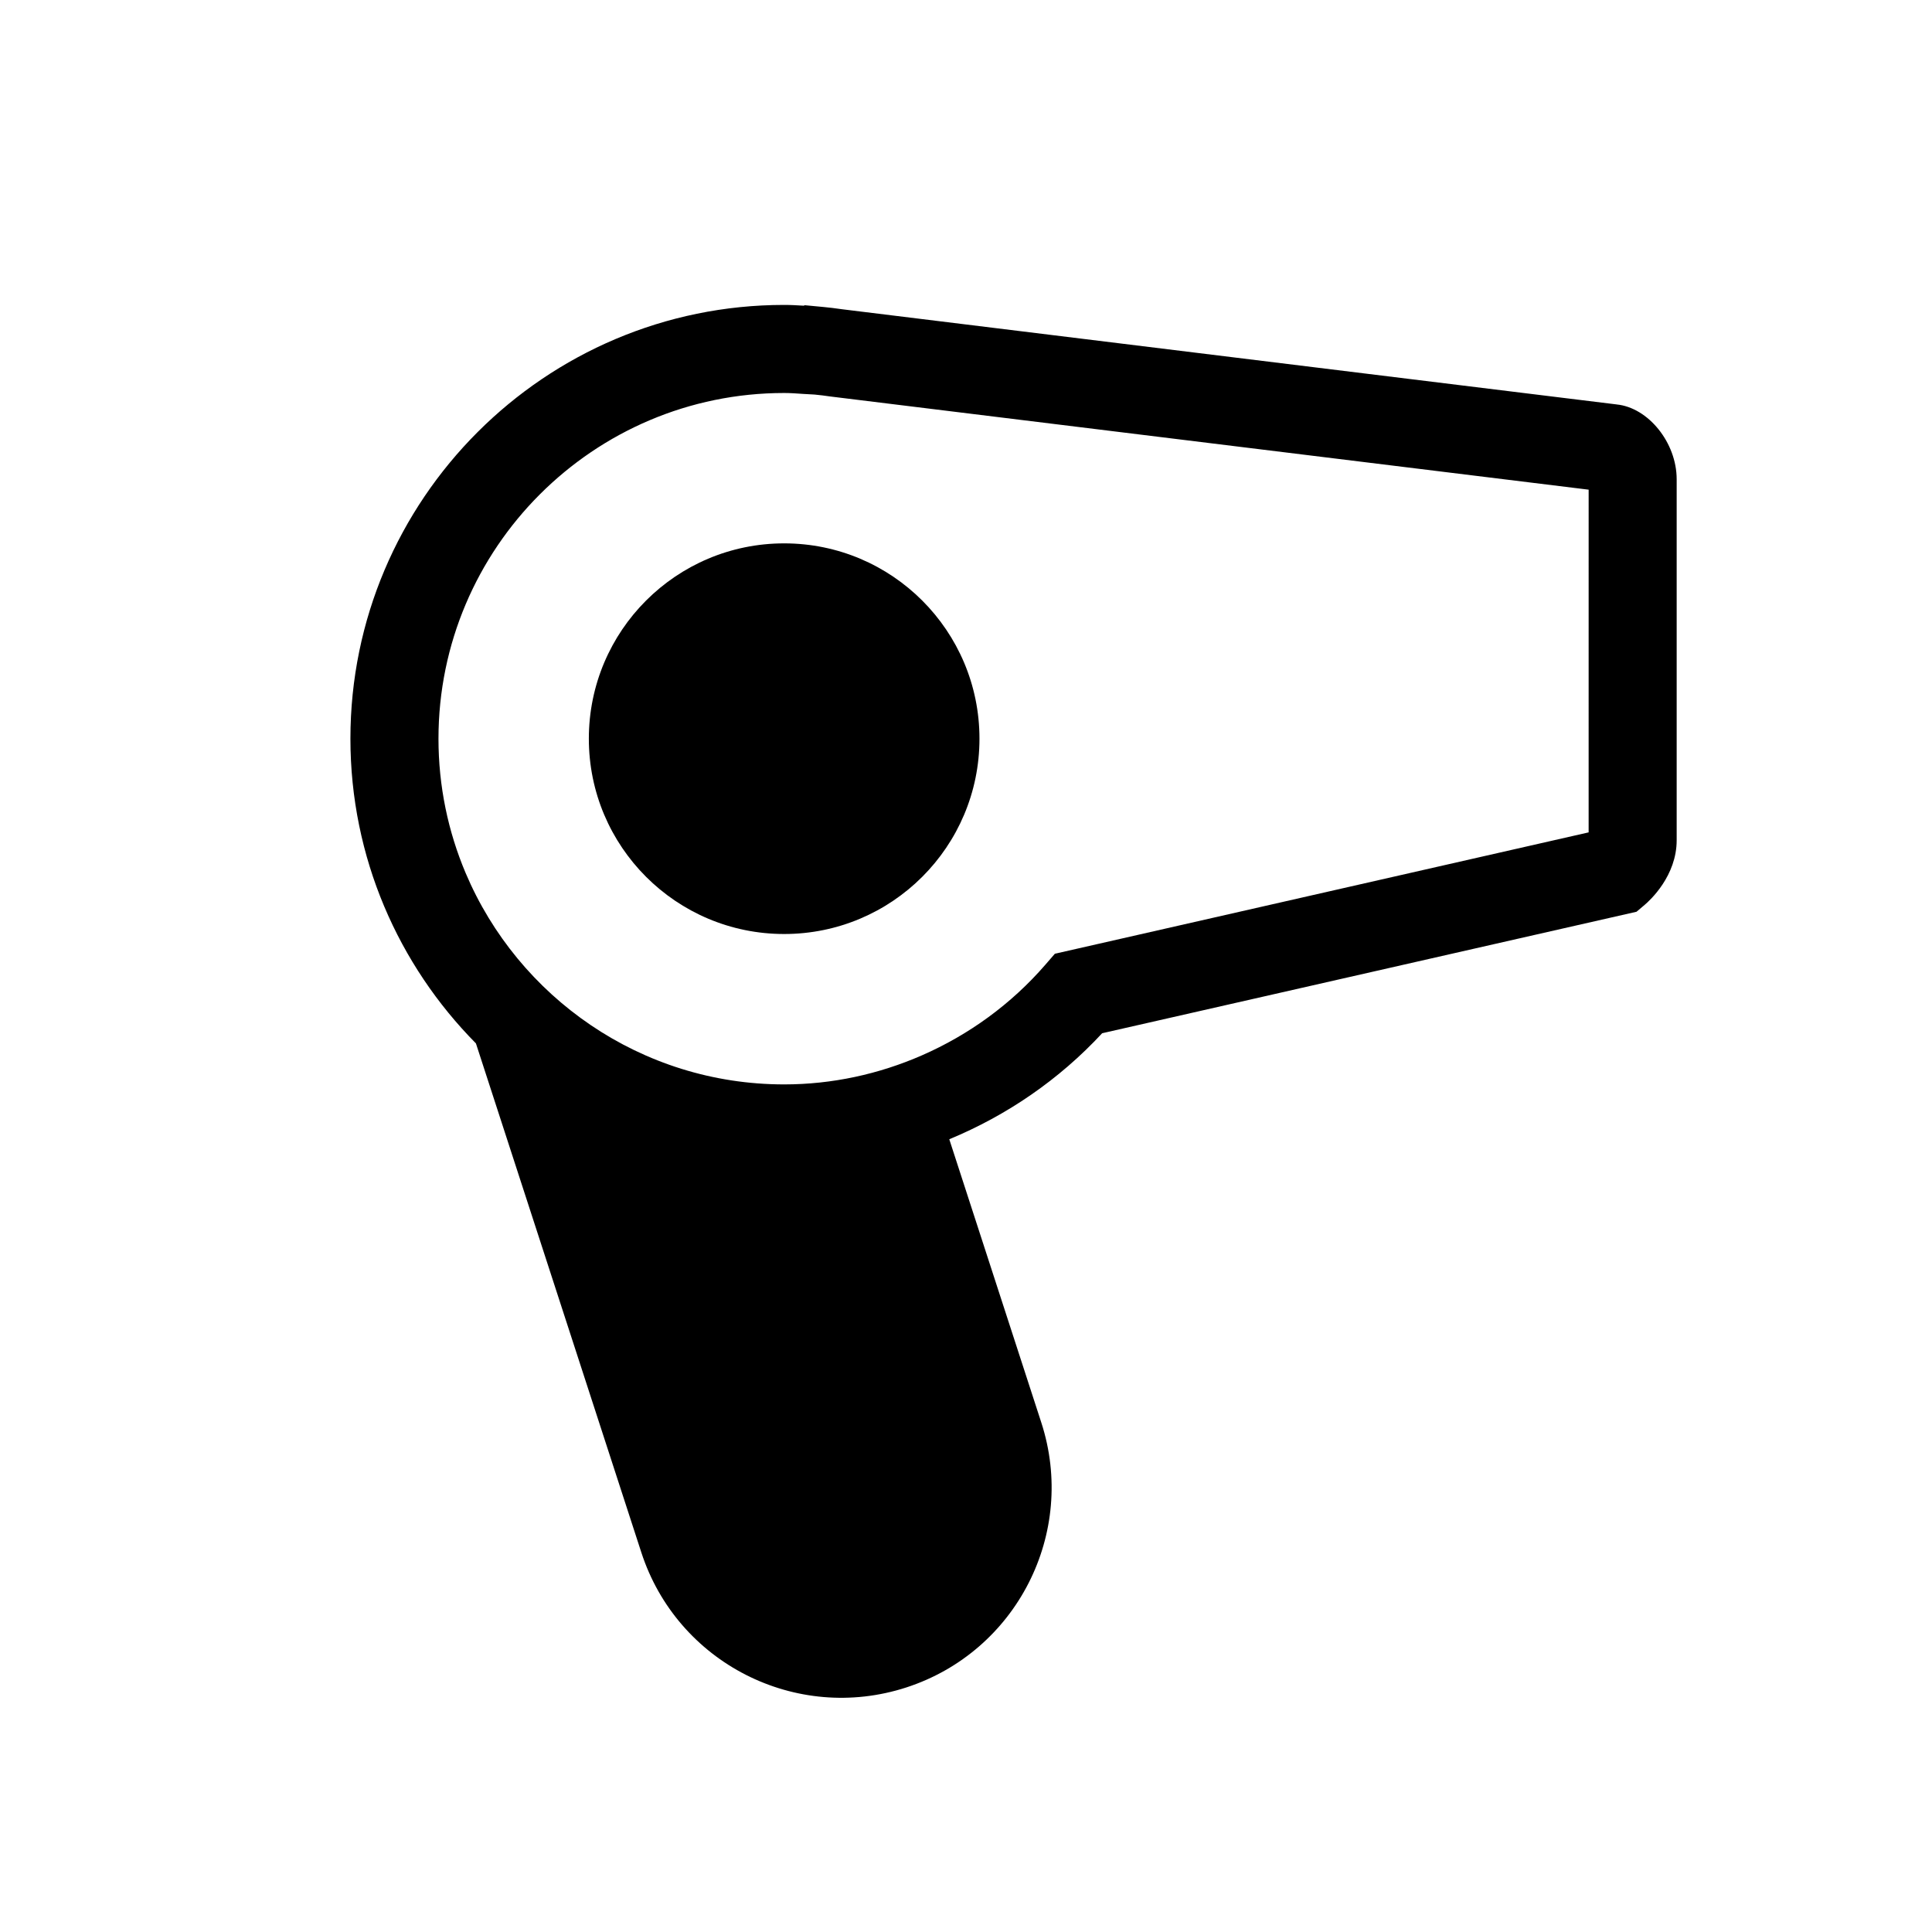
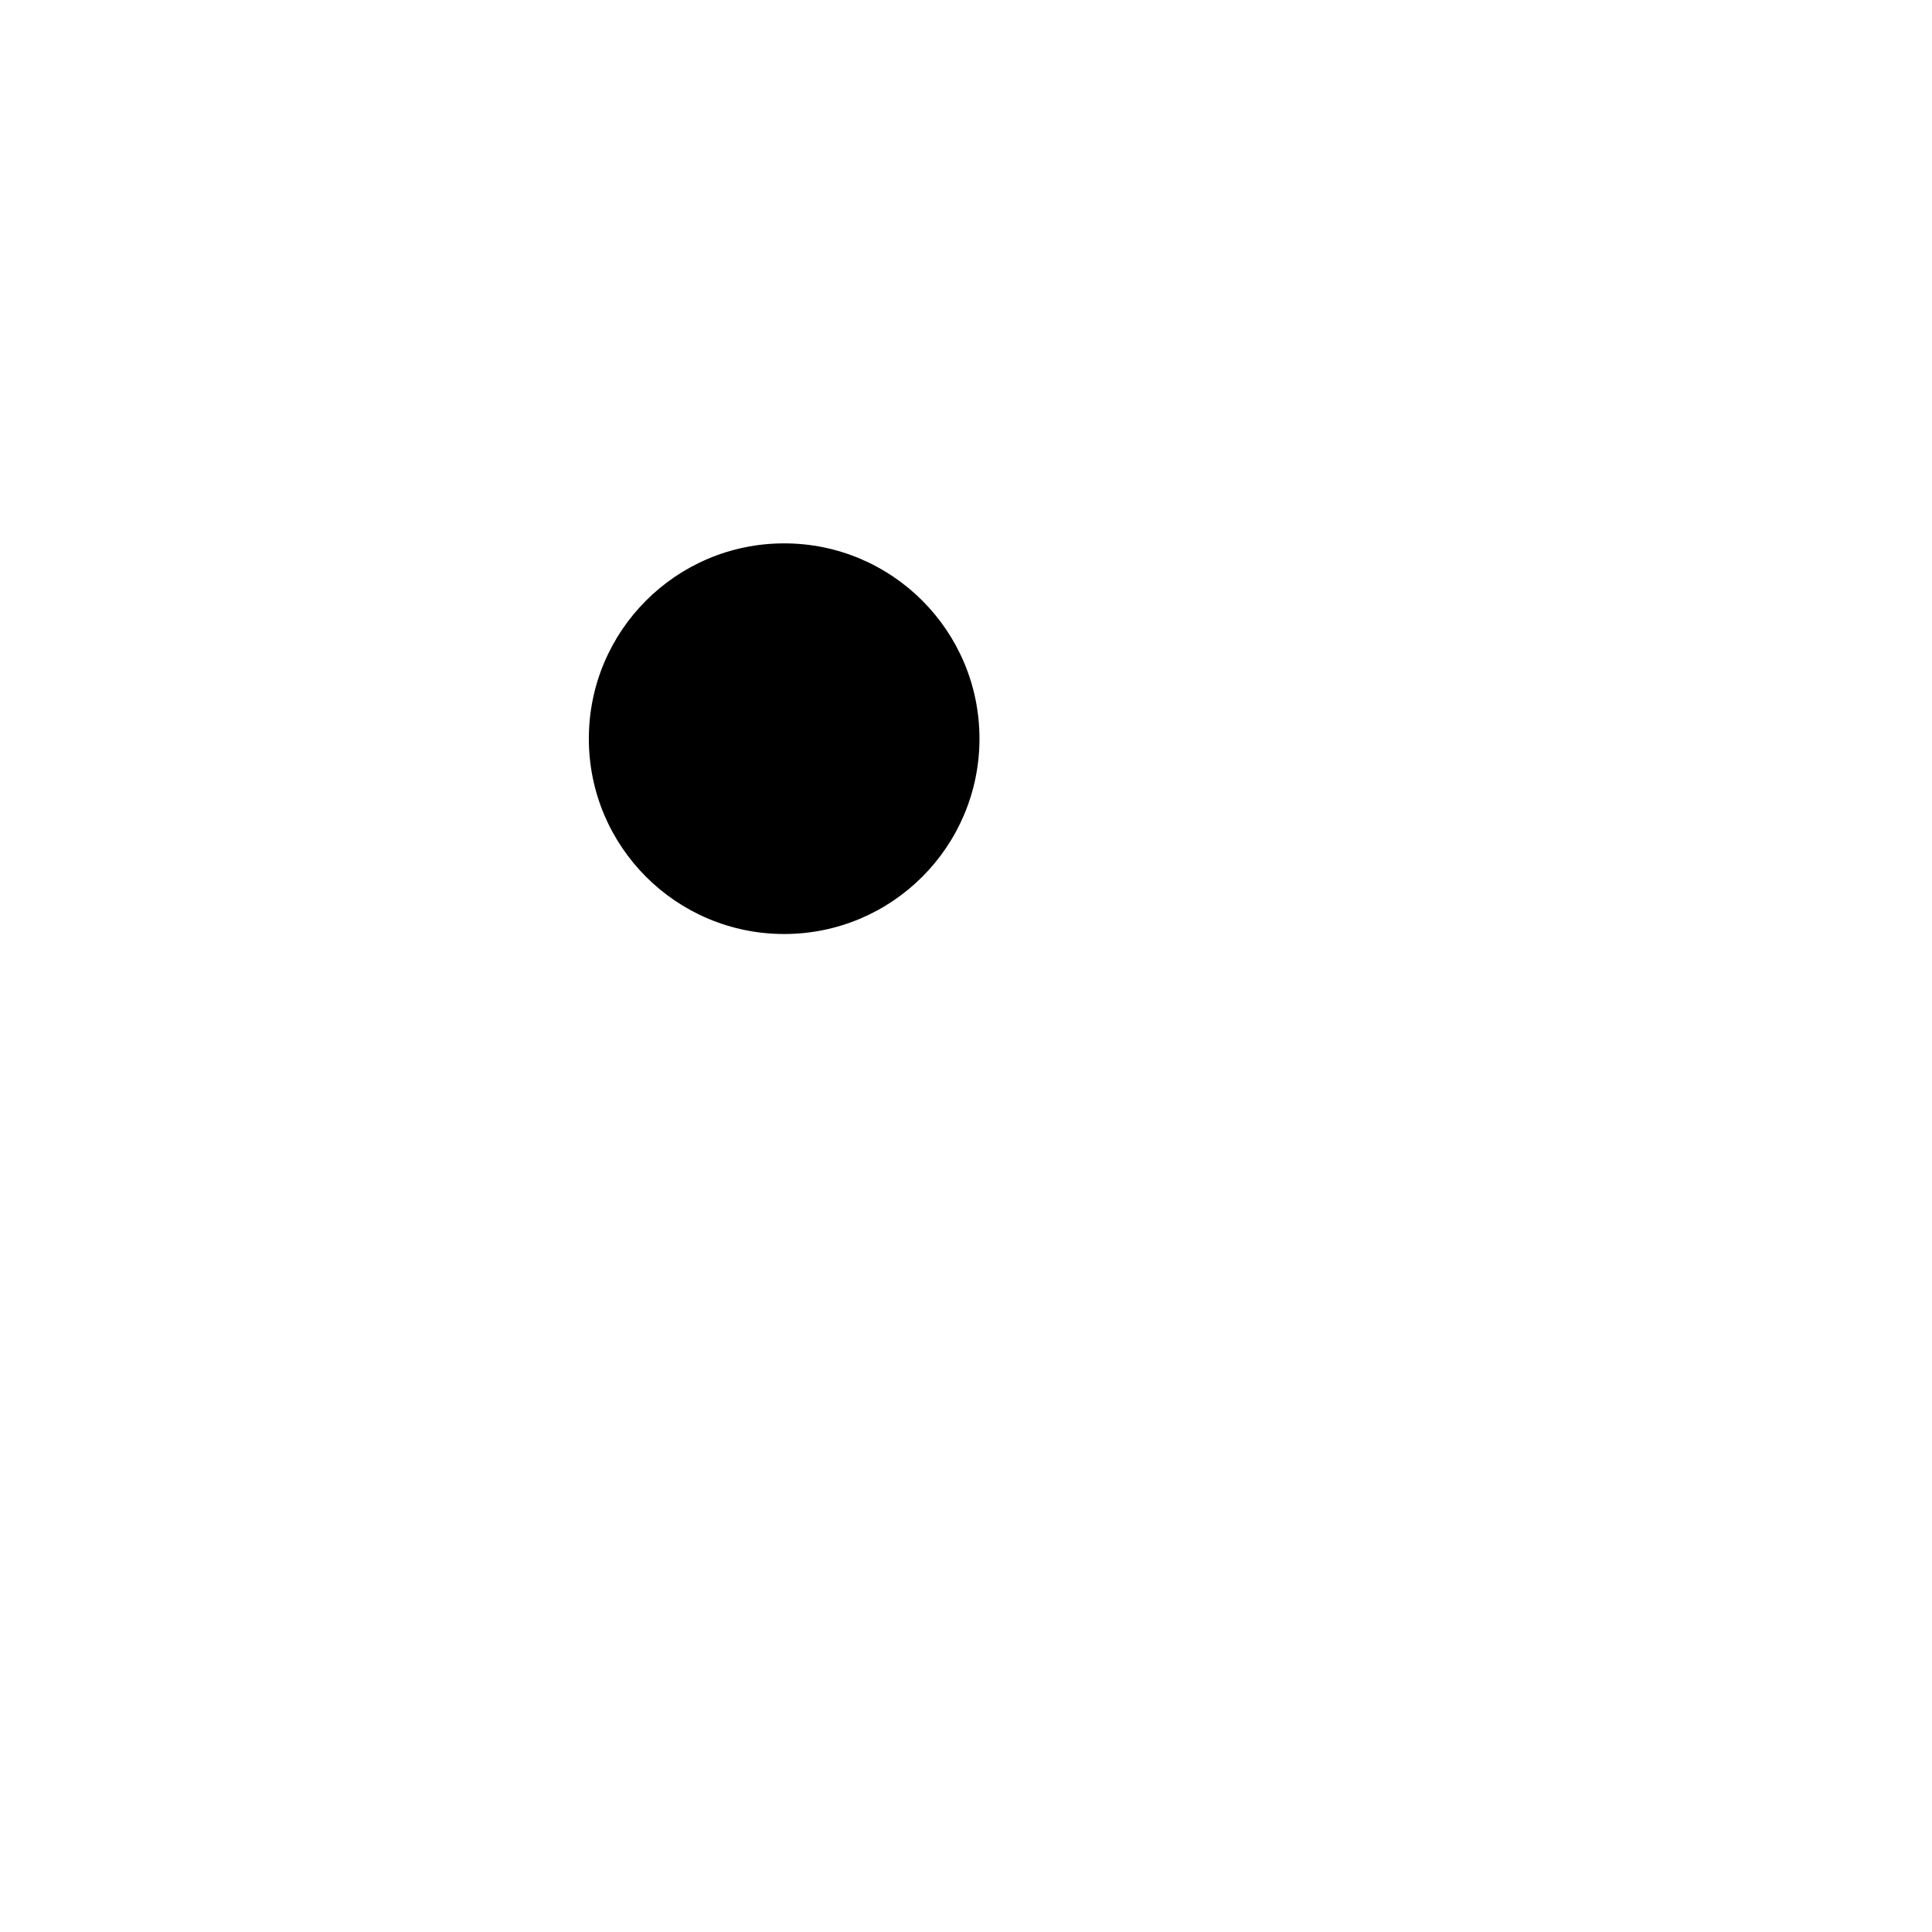
<svg xmlns="http://www.w3.org/2000/svg" fill="#000000" width="800px" height="800px" version="1.1" viewBox="144 144 512 512">
  <g>
-     <path d="m572.44 251.18-205.29-25.227c-1.75-0.242-3.492-0.48-4.848-0.59l-5.012-0.473-0.312 0.121c-1.715-0.105-3.426-0.203-5.164-0.203-63.383 0-114.95 51.559-114.95 114.95 0 31.457 12.723 59.98 33.262 80.754l43.832 134.9c9.512 29.277 40.949 45.289 70.223 35.781 29.266-9.508 45.281-40.945 35.77-70.215l-24.383-75.062c15.199-6.289 29.074-15.754 40.512-28.094l141.61-32.195 2.18-1.844c1.41-1.199 8.465-7.656 8.465-17.109v-95.672c-0.008-9.75-7.574-18.996-15.898-19.816zm-7.441 113.41-141.45 32.164-2.504 2.891c-9.094 10.5-20.32 18.605-32.711 24.027-11.41 4.992-23.801 7.707-36.52 7.707-37.918 0-70.523-23.148-84.434-56.059-4.621-10.938-7.18-22.953-7.18-35.559 0-50.516 41.102-91.613 91.617-91.613 1.684 0 3.34 0.125 4.996 0.242l3.055 0.172c1.375 0.117 2.731 0.312 4.09 0.5l201.05 24.707-0.004 90.82z" />
    <path d="m403.57 339.76c0 28.586-23.172 51.762-51.762 51.762-28.586 0-51.758-23.176-51.758-51.762 0-28.586 23.172-51.762 51.758-51.762 28.59 0 51.762 23.176 51.762 51.762" />
  </g>
</svg>